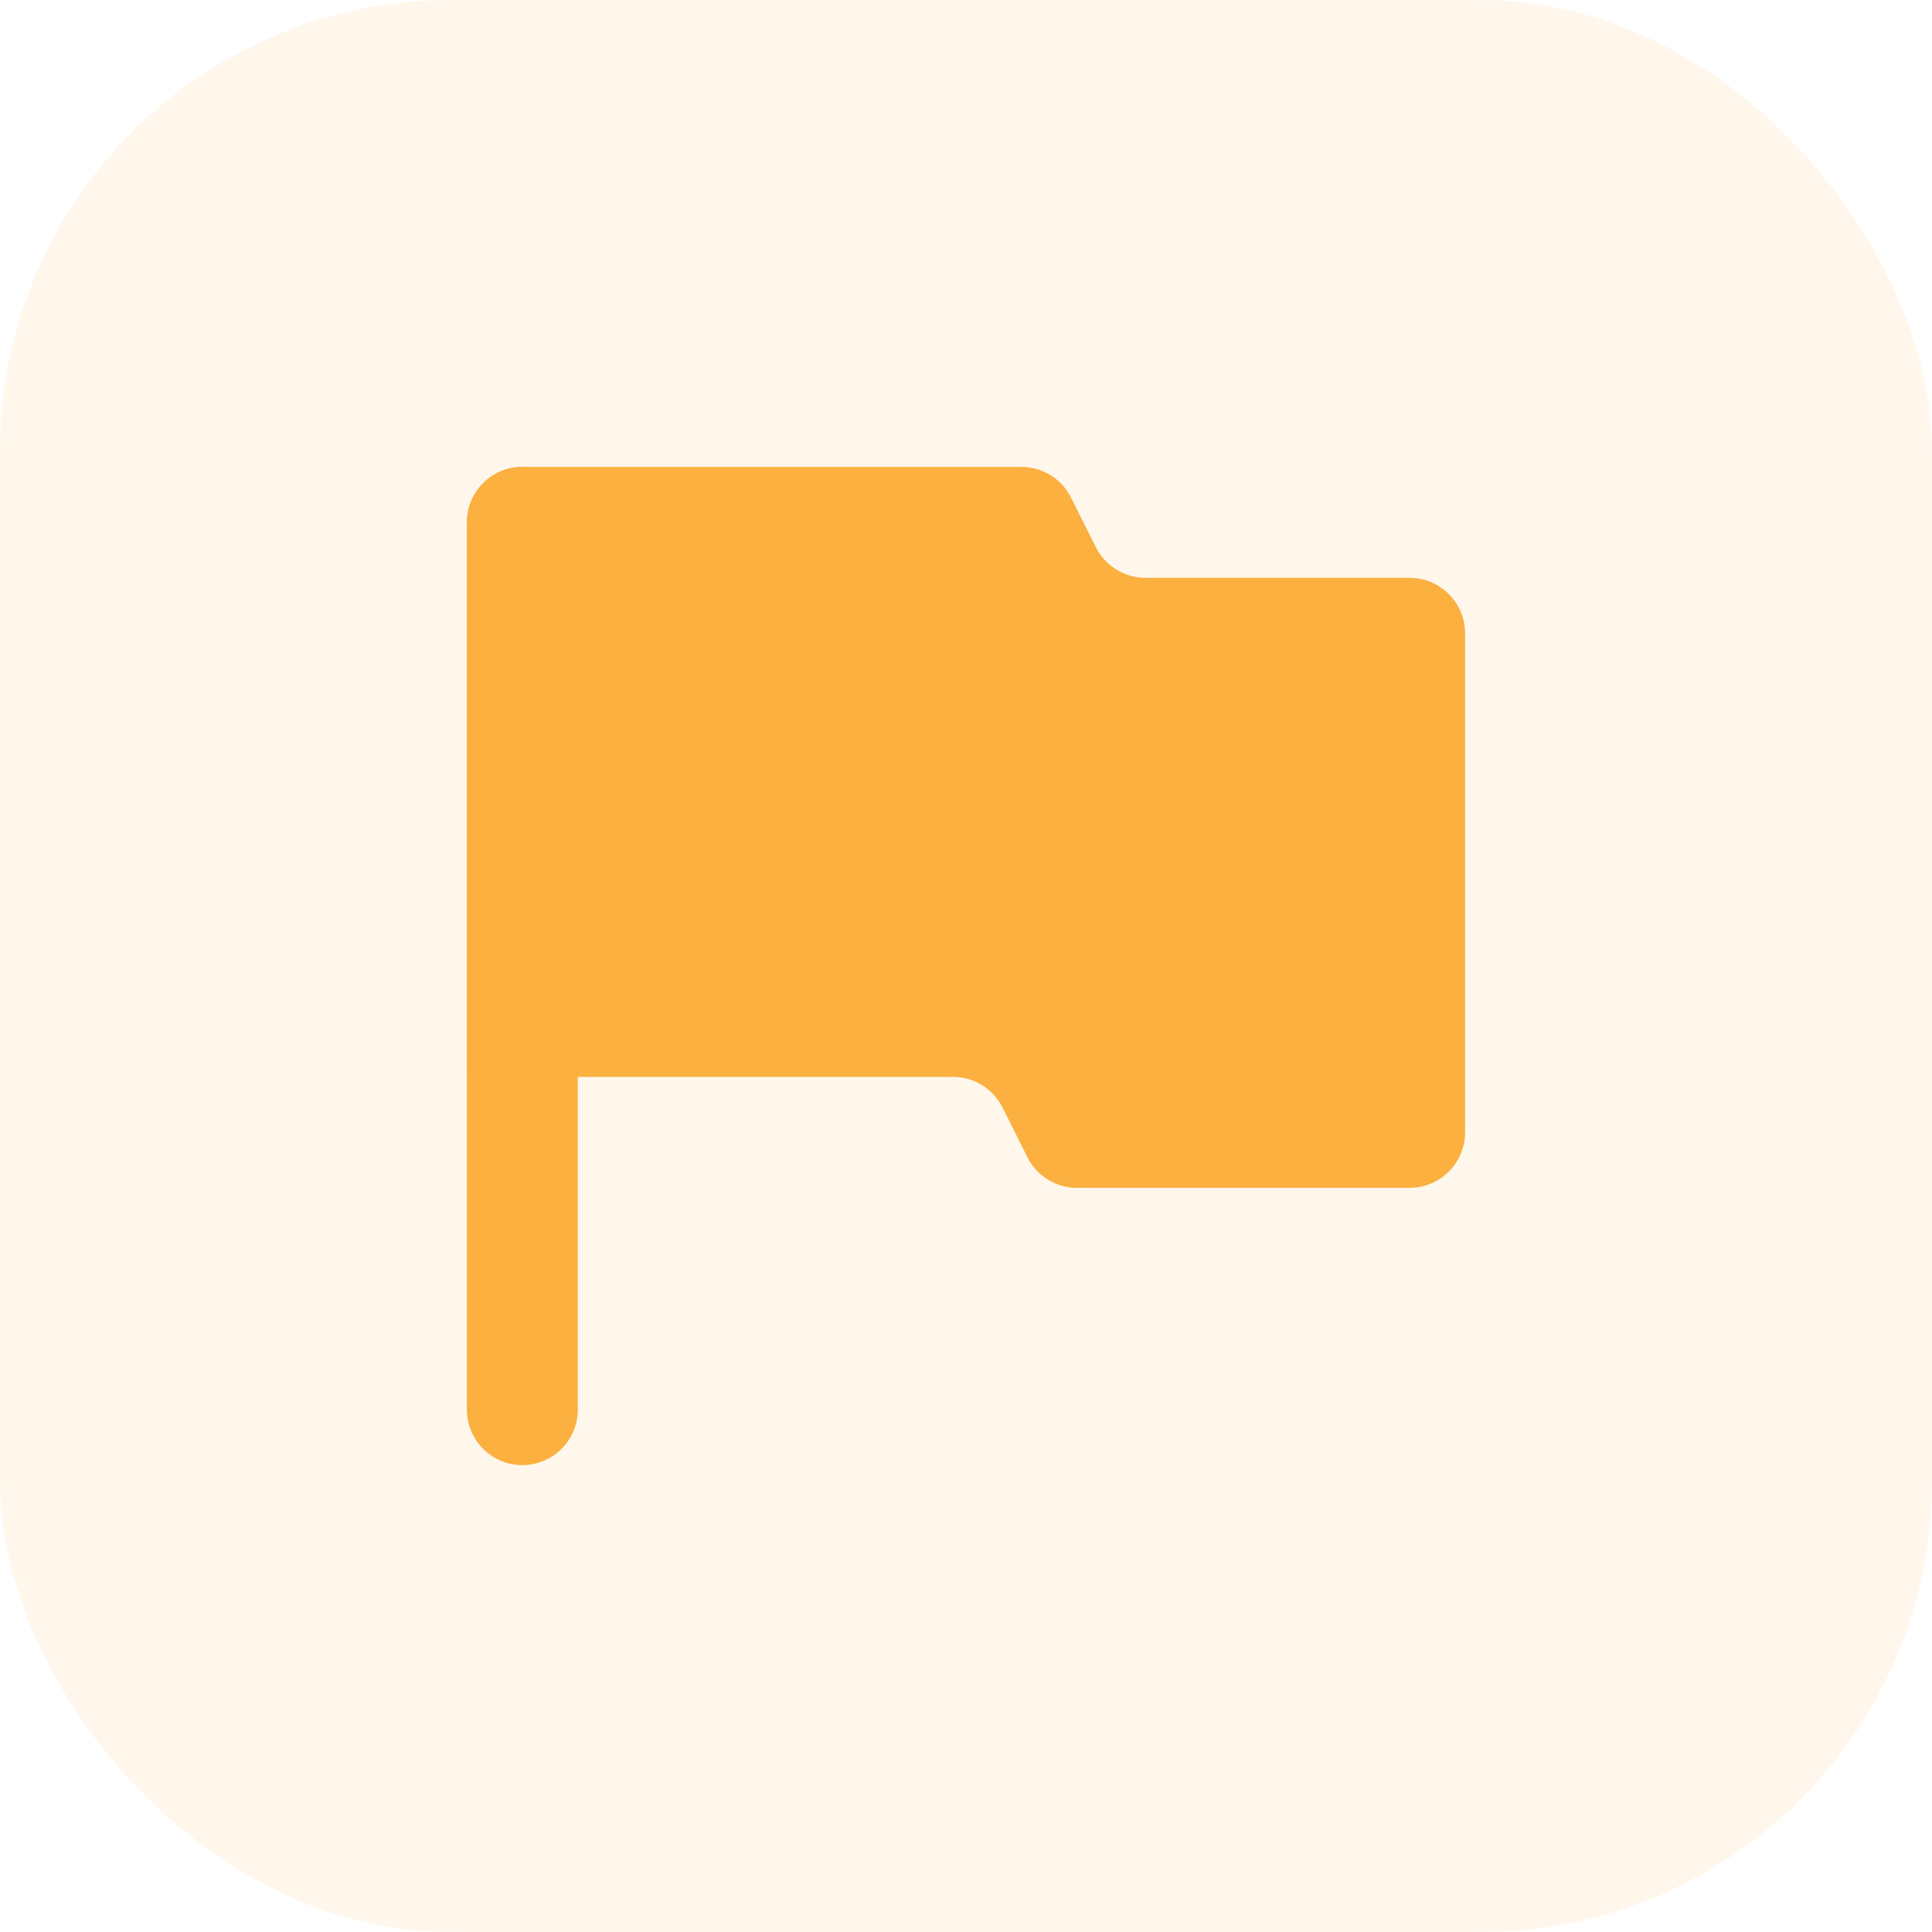
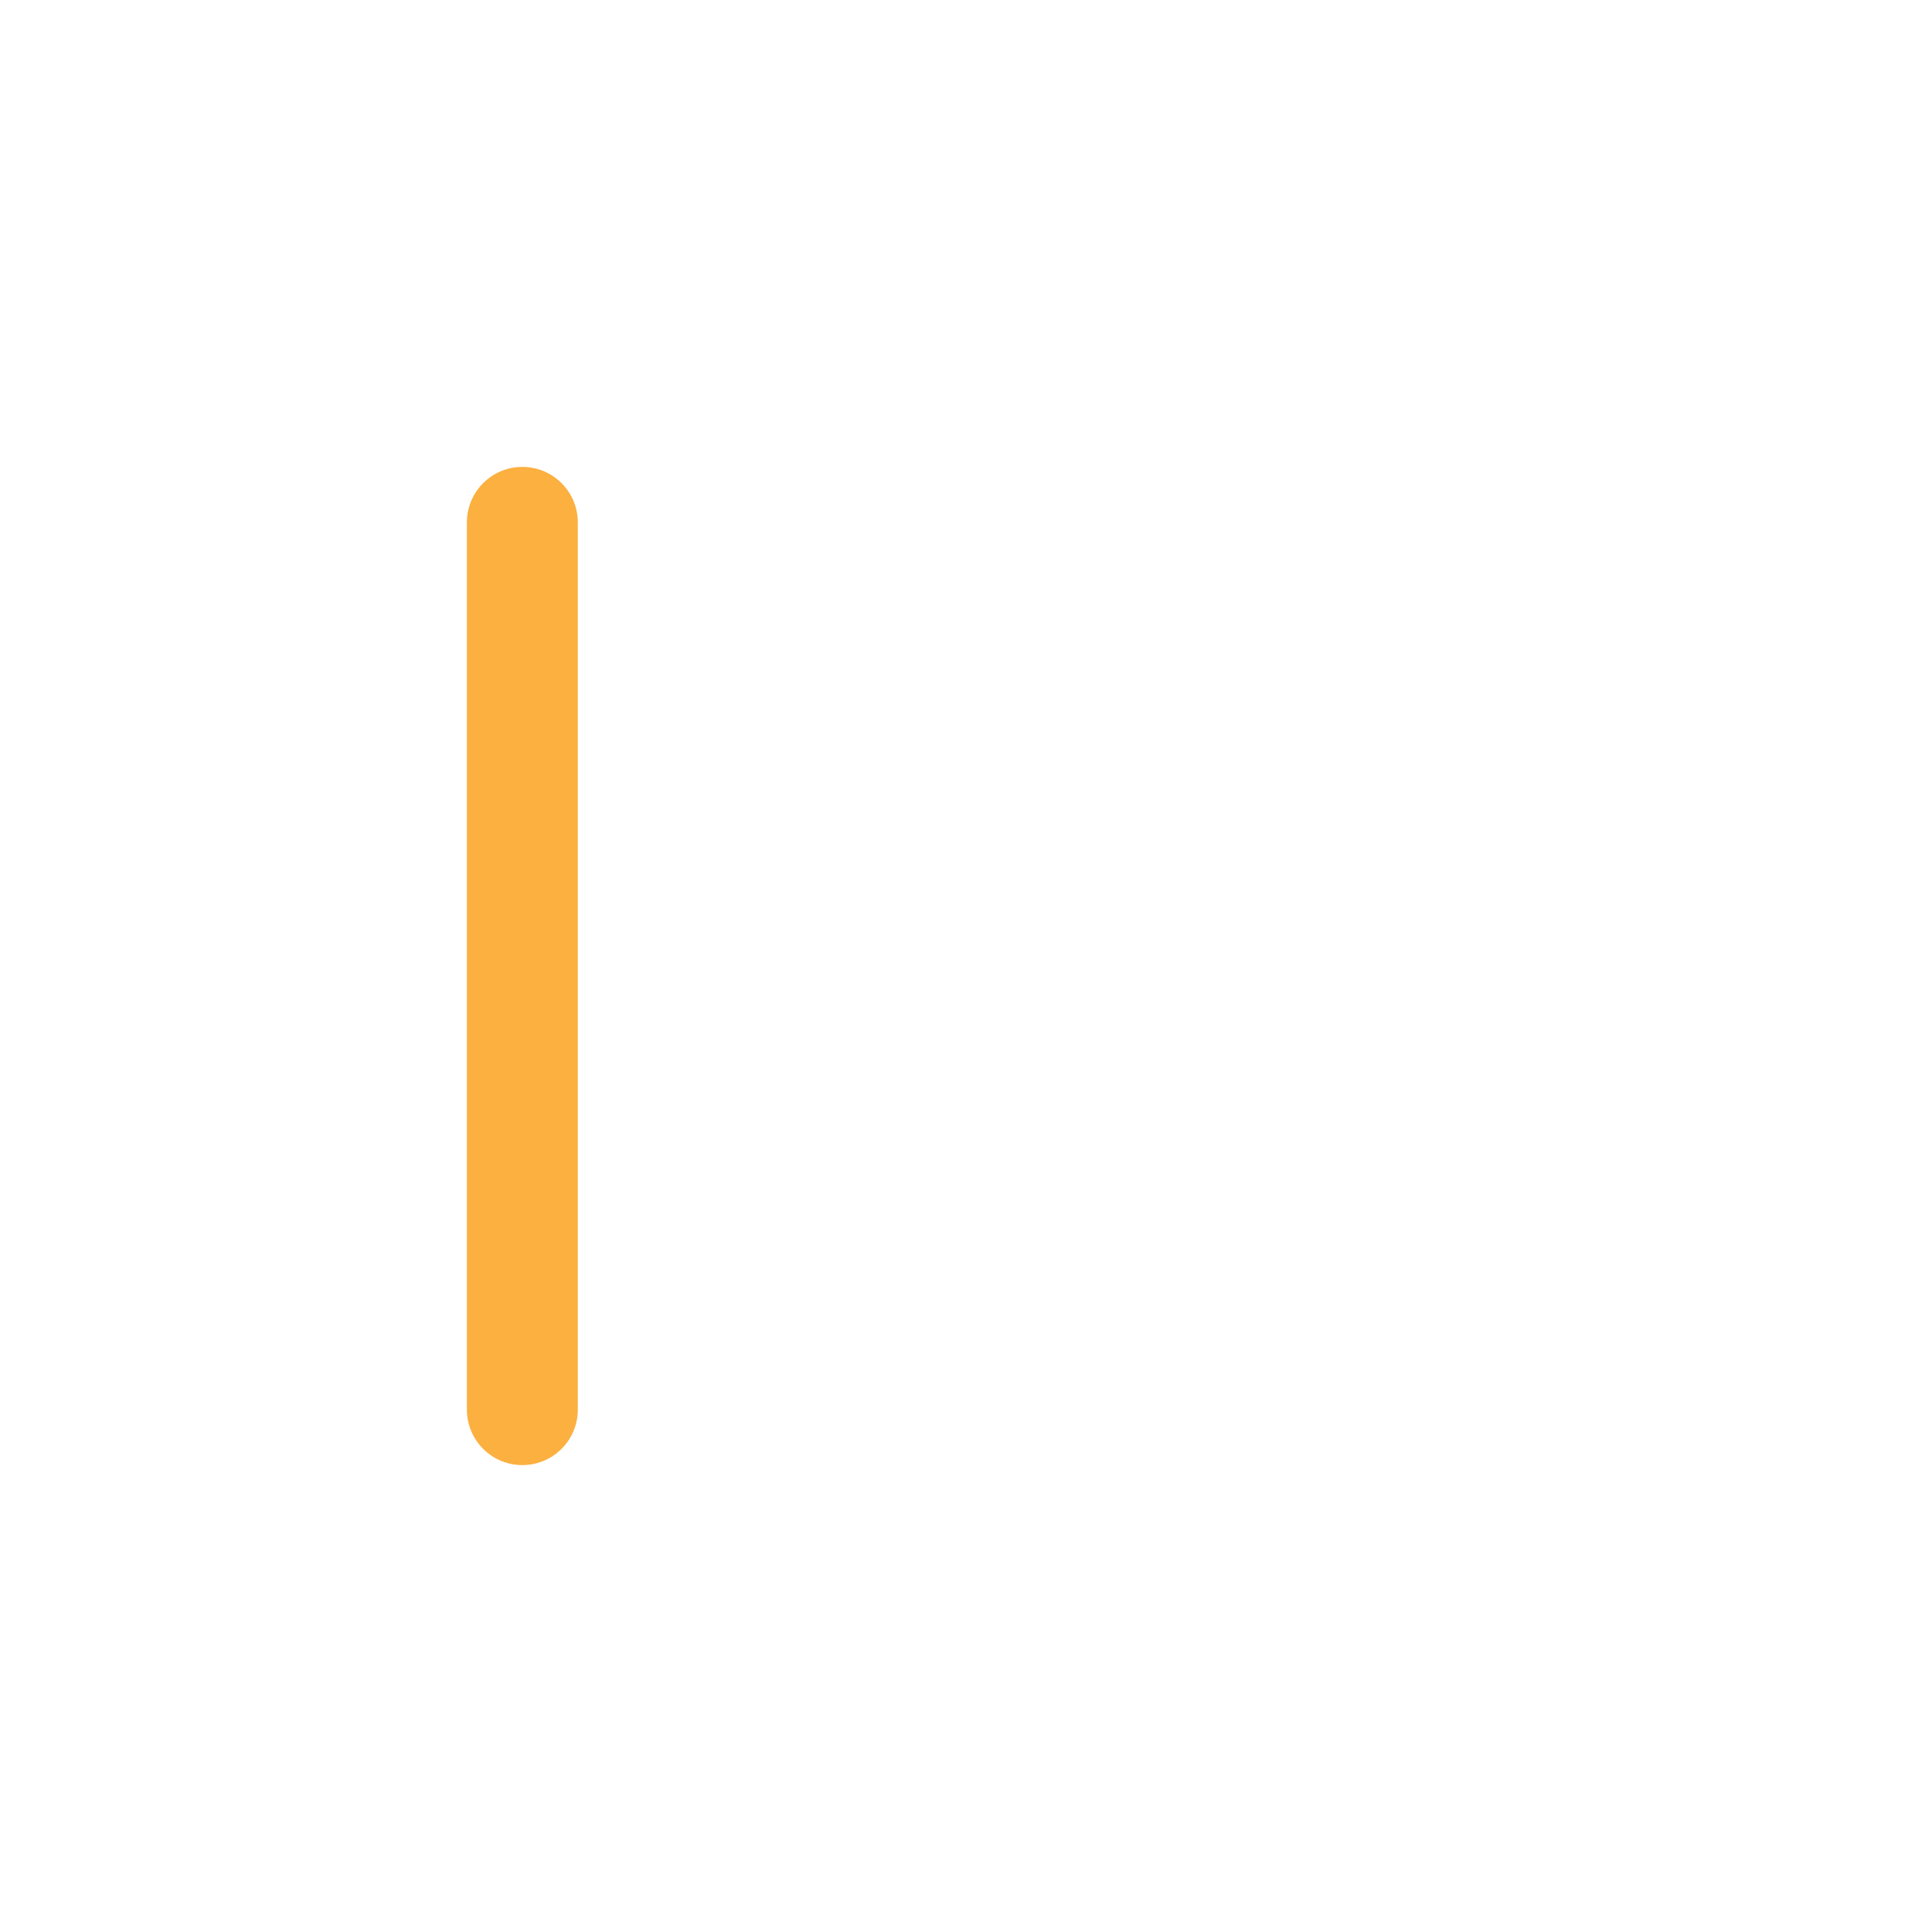
<svg xmlns="http://www.w3.org/2000/svg" width="60" height="60" viewBox="0 0 60 60" fill="none">
  <g clip-path="url(#clip0_2819_65381)">
-     <rect opacity="0.1" width="60" height="60" rx="14" fill="#FBB040" />
    <path fill-rule="evenodd" clip-rule="evenodd" d="M16.222 14.5C17.173 14.5 17.944 15.271 17.944 16.222V43.778C17.944 44.729 17.173 45.5 16.222 45.5C15.271 45.5 14.5 44.729 14.5 43.778V16.222C14.5 15.271 15.271 14.5 16.222 14.5Z" fill="#FBB040" />
-     <path d="M43.778 36.889H33.444C32.792 36.889 32.193 36.519 31.904 35.934L31.137 34.4C30.841 33.815 30.249 33.444 29.596 33.444H14.5V16.222C14.5 15.274 15.274 14.5 16.222 14.5H31.722C32.375 14.5 32.974 14.87 33.263 15.455L34.03 16.989C34.326 17.574 34.918 17.944 35.57 17.944H43.778C44.726 17.944 45.5 18.718 45.5 19.667V35.167C45.5 36.115 44.726 36.889 43.778 36.889Z" fill="#FBB040" />
  </g>
  <defs>
    <clipPath id="clip0_2819_65381">
      <rect width="60" height="60" fill="white" />
    </clipPath>
  </defs>
</svg>